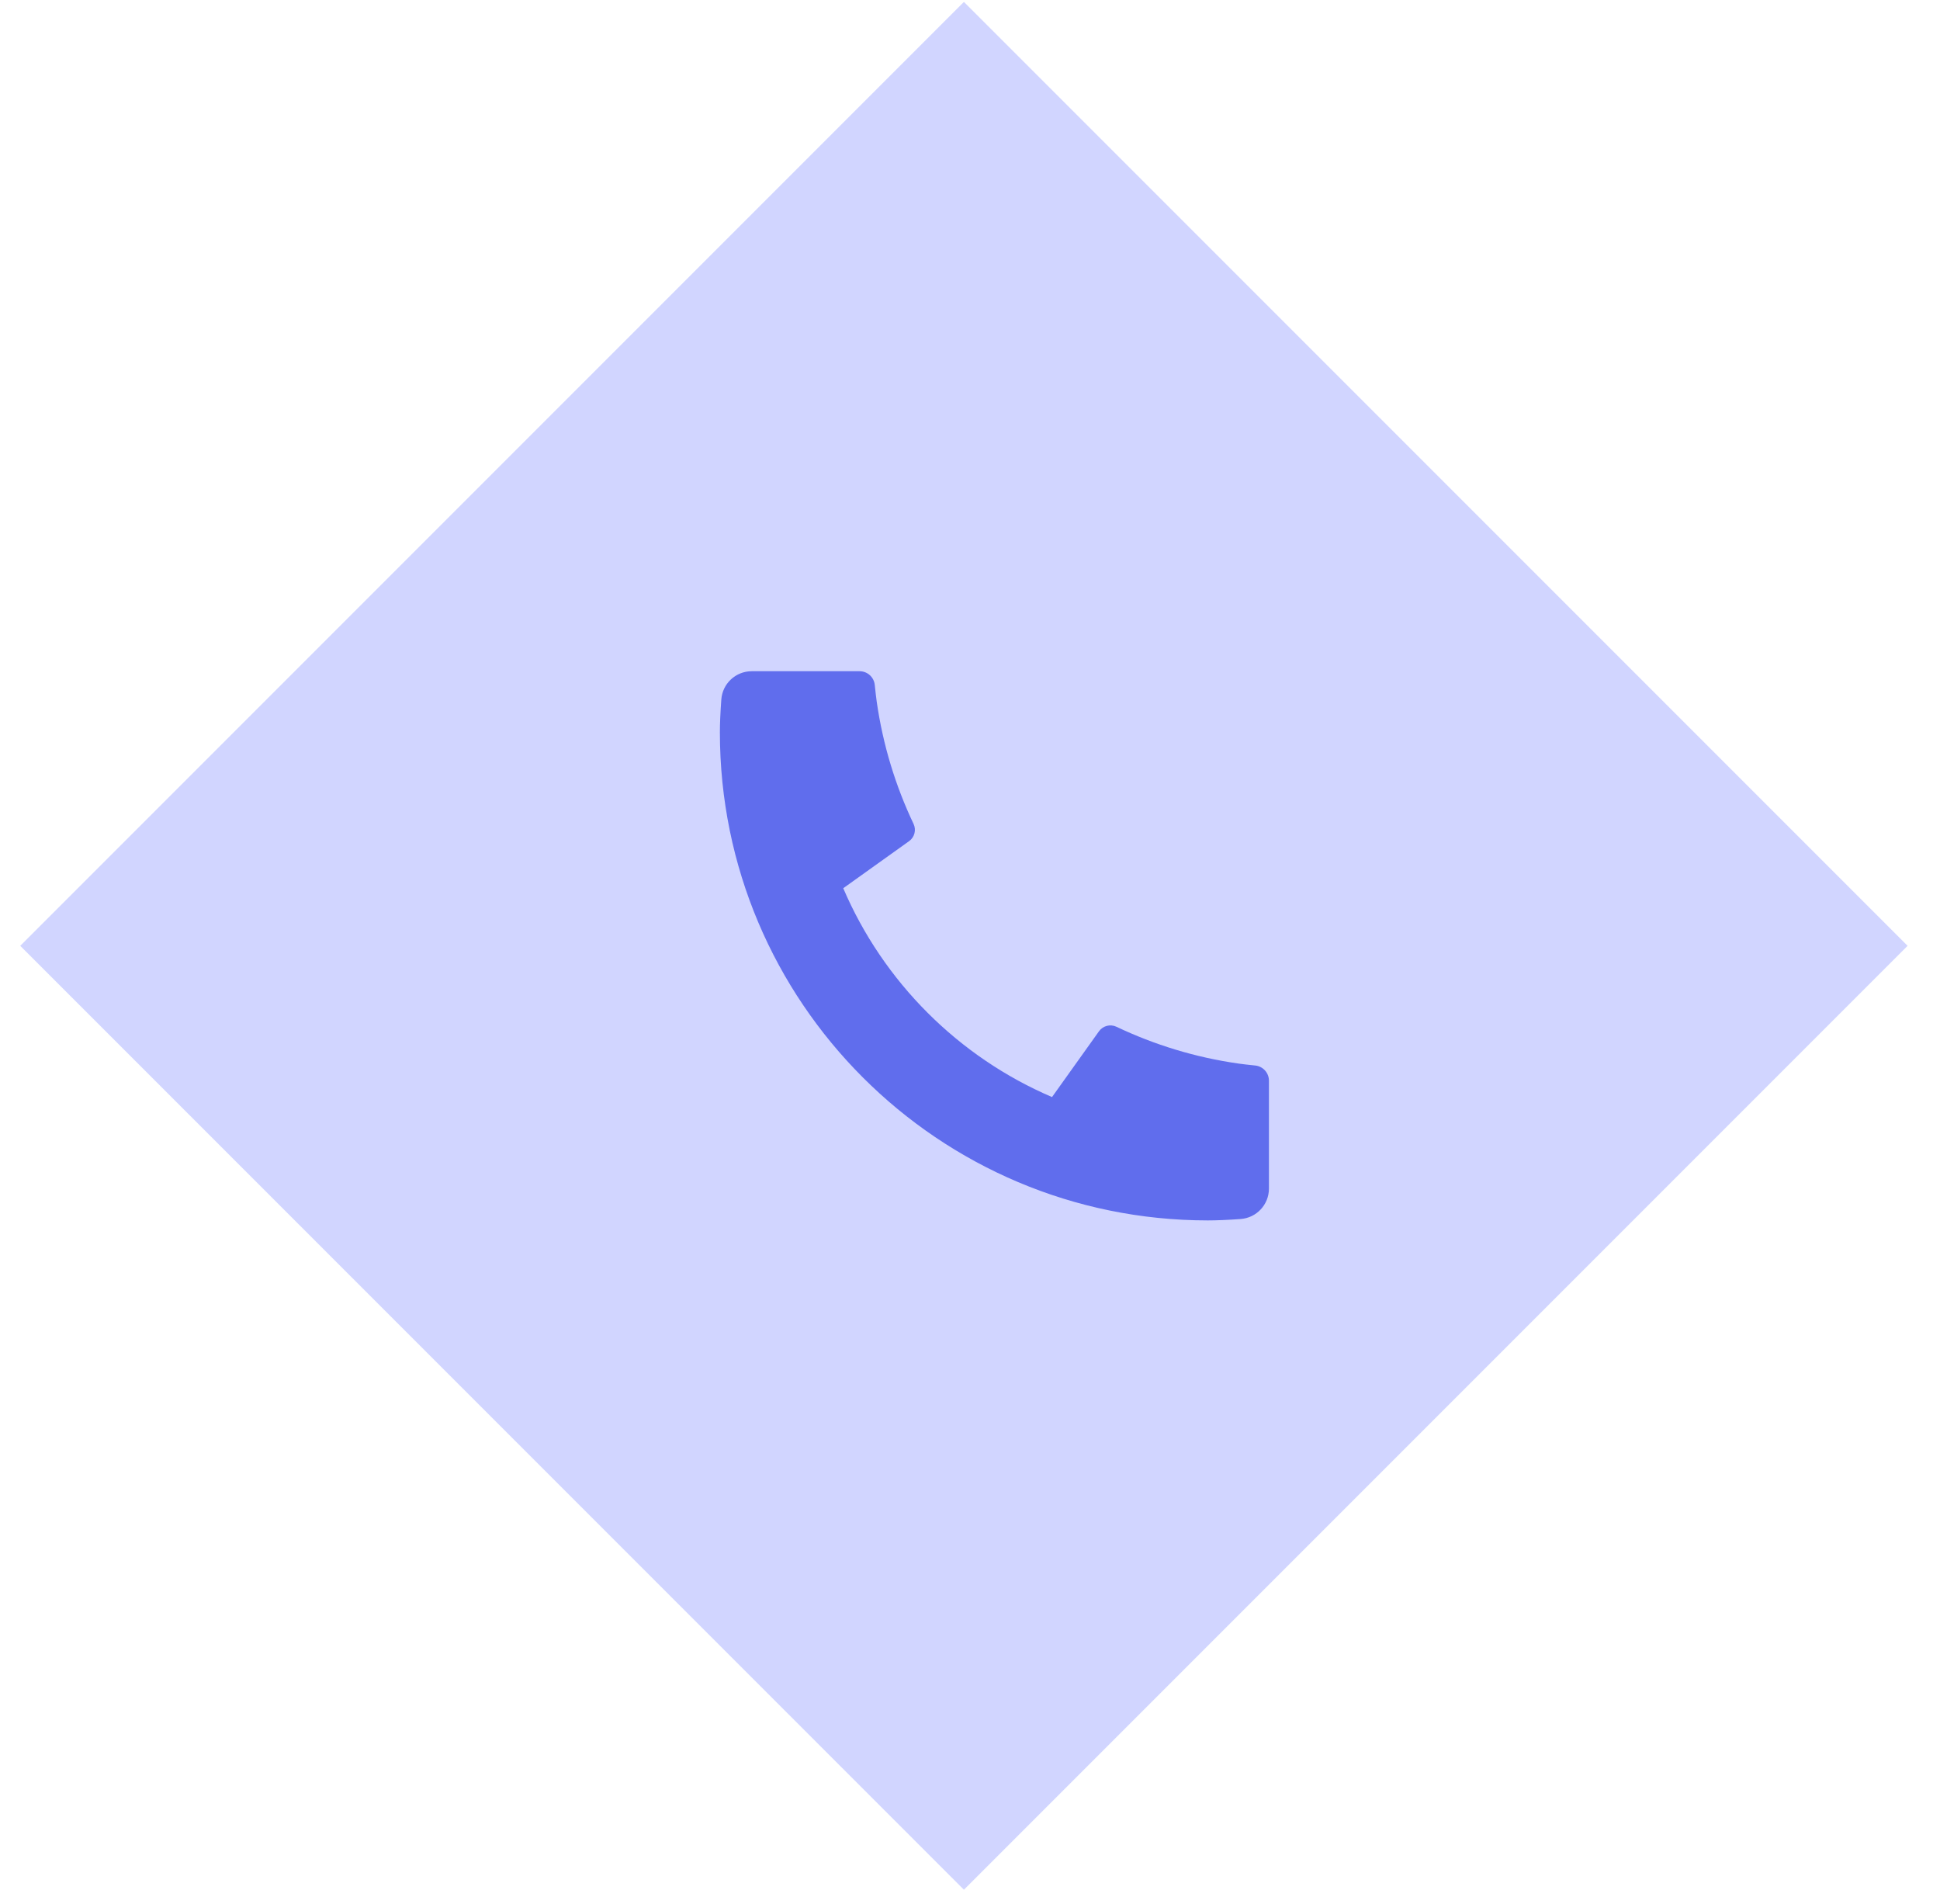
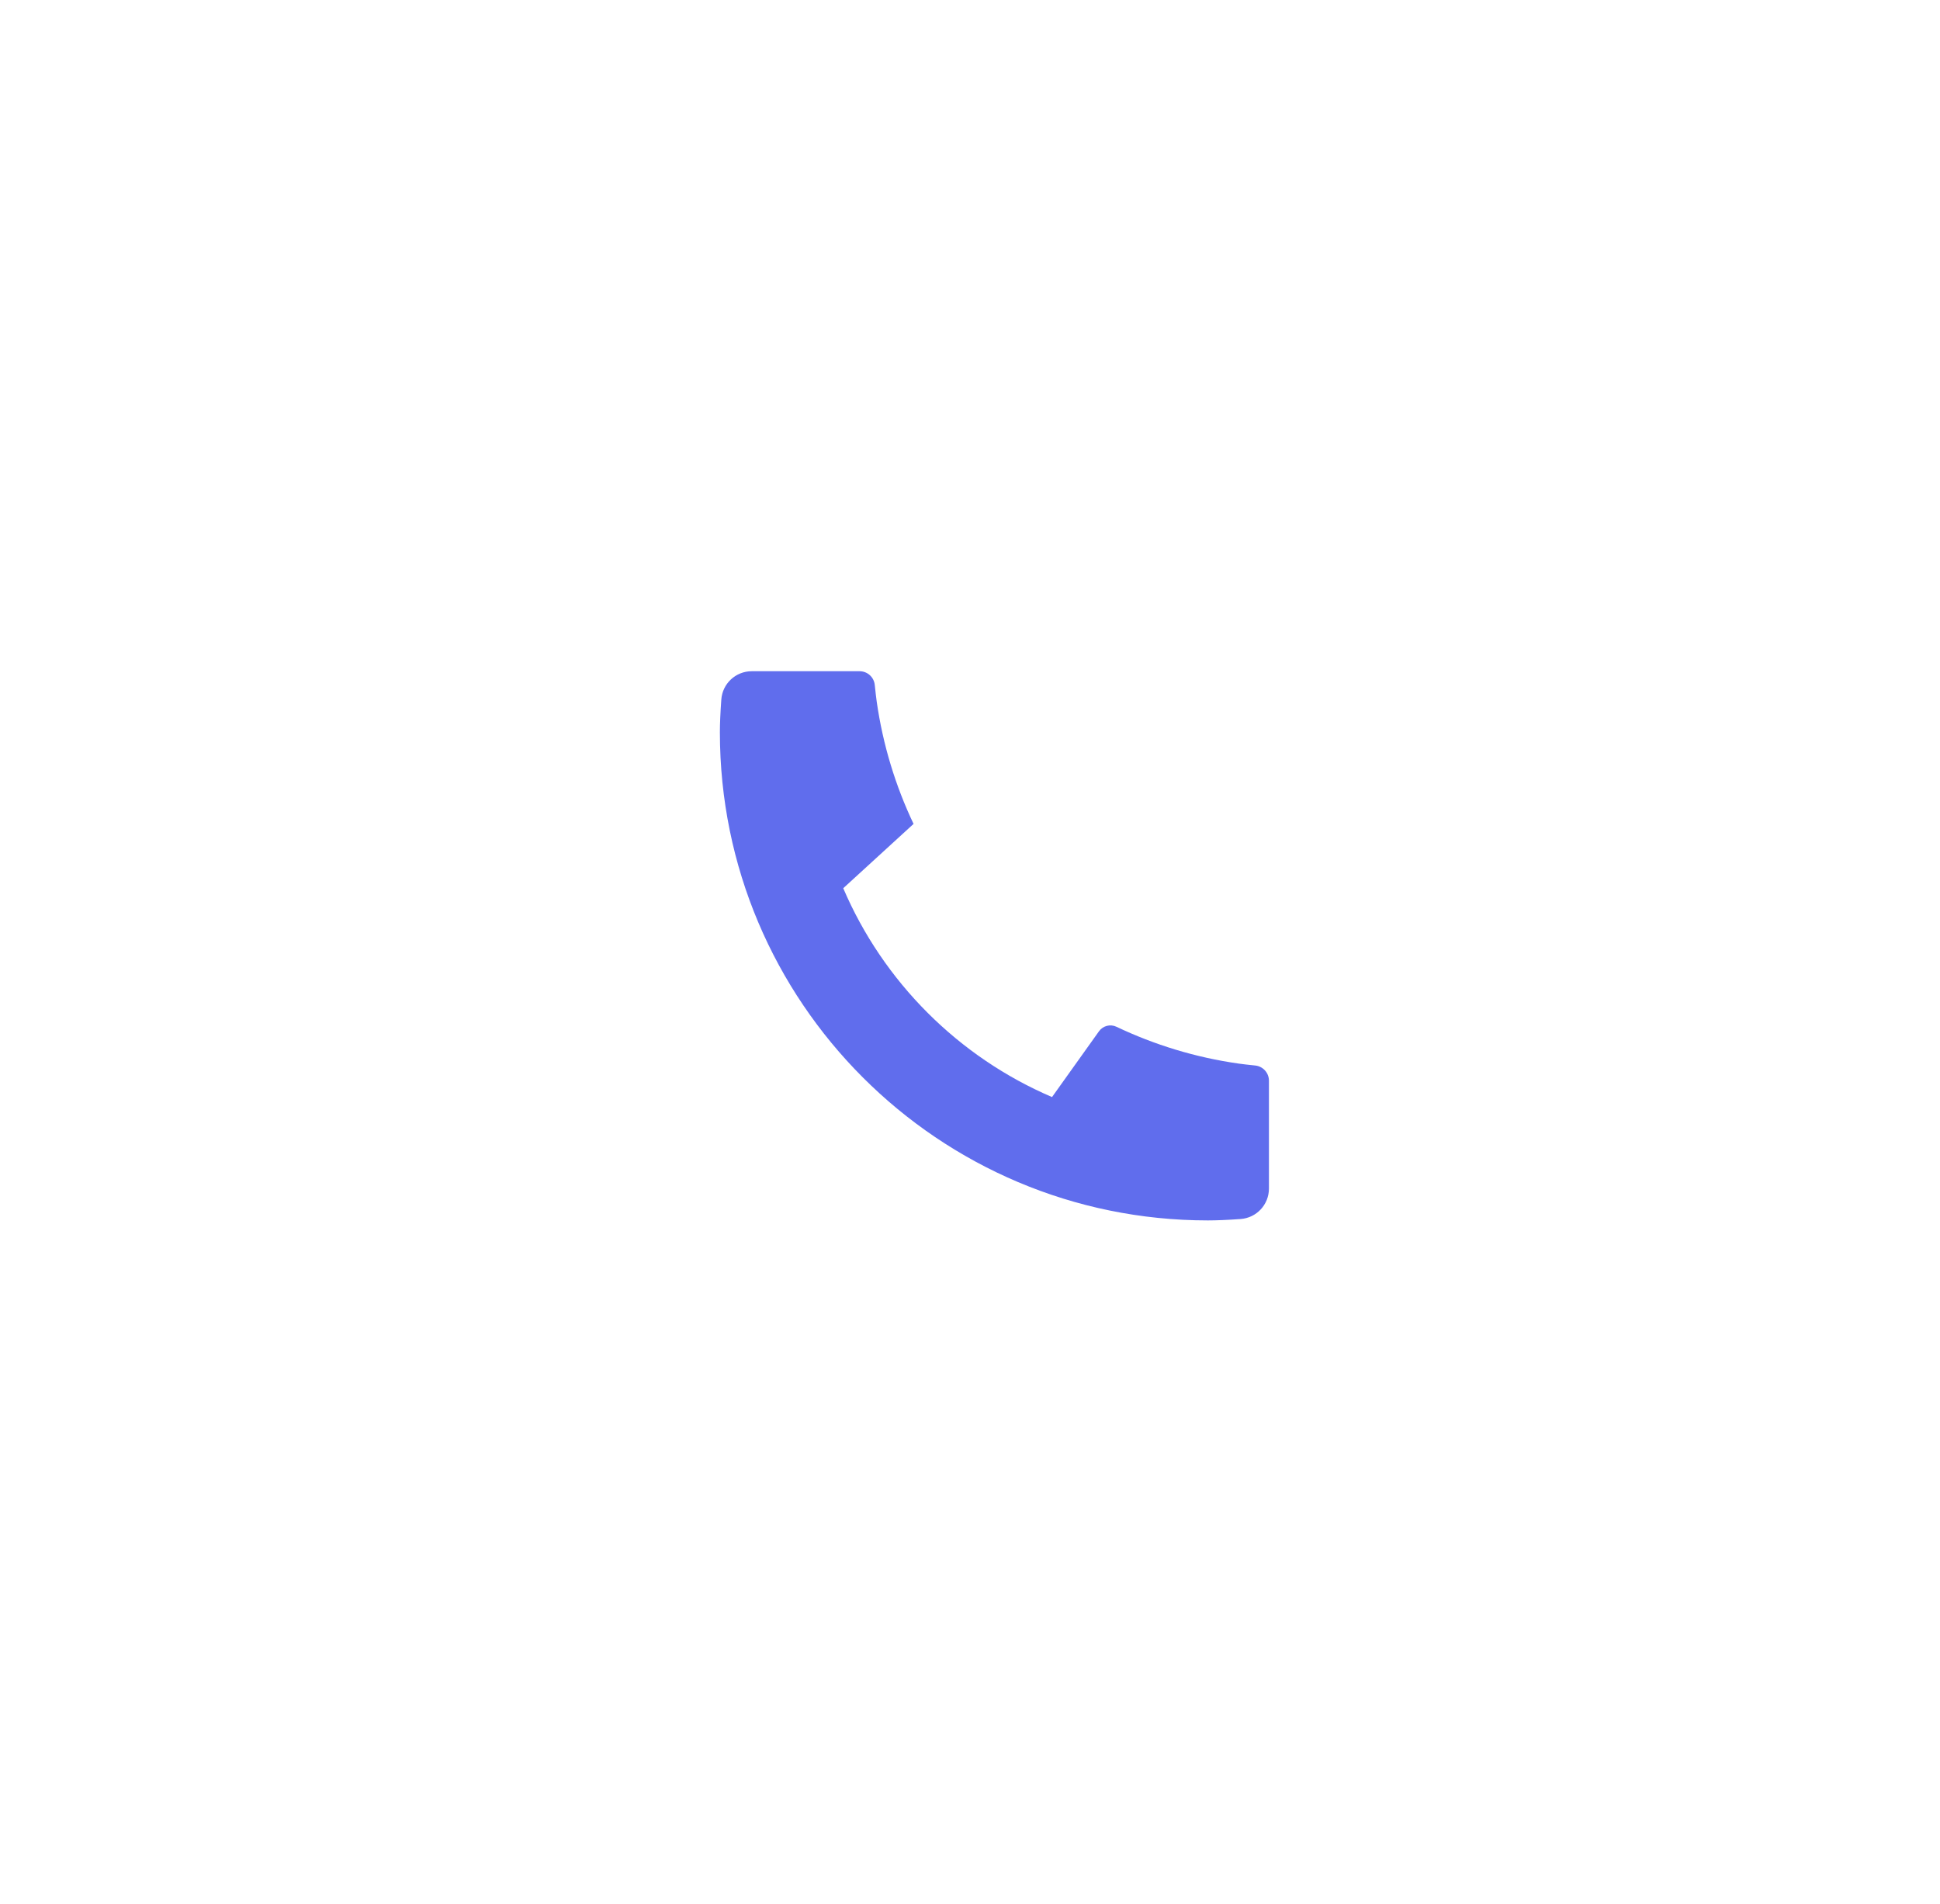
<svg xmlns="http://www.w3.org/2000/svg" width="53" height="52" viewBox="0 0 53 52" fill="none">
-   <rect x="26.334" y="0.052" width="36.46" height="36.46" transform="rotate(45 26.334 0.052)" fill="#D1D5FF" />
-   <path d="M34.667 29.517V32.463C34.667 32.901 34.329 33.264 33.892 33.295C33.528 33.321 33.231 33.333 33 33.333C25.637 33.333 19.667 27.364 19.667 20C19.667 19.77 19.68 19.472 19.706 19.108C19.736 18.672 20.099 18.333 20.537 18.333H23.484C23.698 18.333 23.877 18.495 23.898 18.708C23.918 18.899 23.936 19.053 23.952 19.168C24.121 20.346 24.465 21.466 24.958 22.503C25.037 22.669 24.985 22.868 24.835 22.975L23.037 24.26C24.132 26.818 26.183 28.869 28.741 29.964L30.023 28.168C30.131 28.017 30.333 27.964 30.501 28.044C31.538 28.537 32.658 28.881 33.835 29.049C33.95 29.065 34.102 29.083 34.292 29.102C34.505 29.124 34.667 29.303 34.667 29.517Z" fill="#606DED" />
+   <path d="M34.667 29.517V32.463C34.667 32.901 34.329 33.264 33.892 33.295C33.528 33.321 33.231 33.333 33 33.333C25.637 33.333 19.667 27.364 19.667 20C19.667 19.77 19.68 19.472 19.706 19.108C19.736 18.672 20.099 18.333 20.537 18.333H23.484C23.698 18.333 23.877 18.495 23.898 18.708C23.918 18.899 23.936 19.053 23.952 19.168C24.121 20.346 24.465 21.466 24.958 22.503L23.037 24.26C24.132 26.818 26.183 28.869 28.741 29.964L30.023 28.168C30.131 28.017 30.333 27.964 30.501 28.044C31.538 28.537 32.658 28.881 33.835 29.049C33.95 29.065 34.102 29.083 34.292 29.102C34.505 29.124 34.667 29.303 34.667 29.517Z" fill="#606DED" />
</svg>